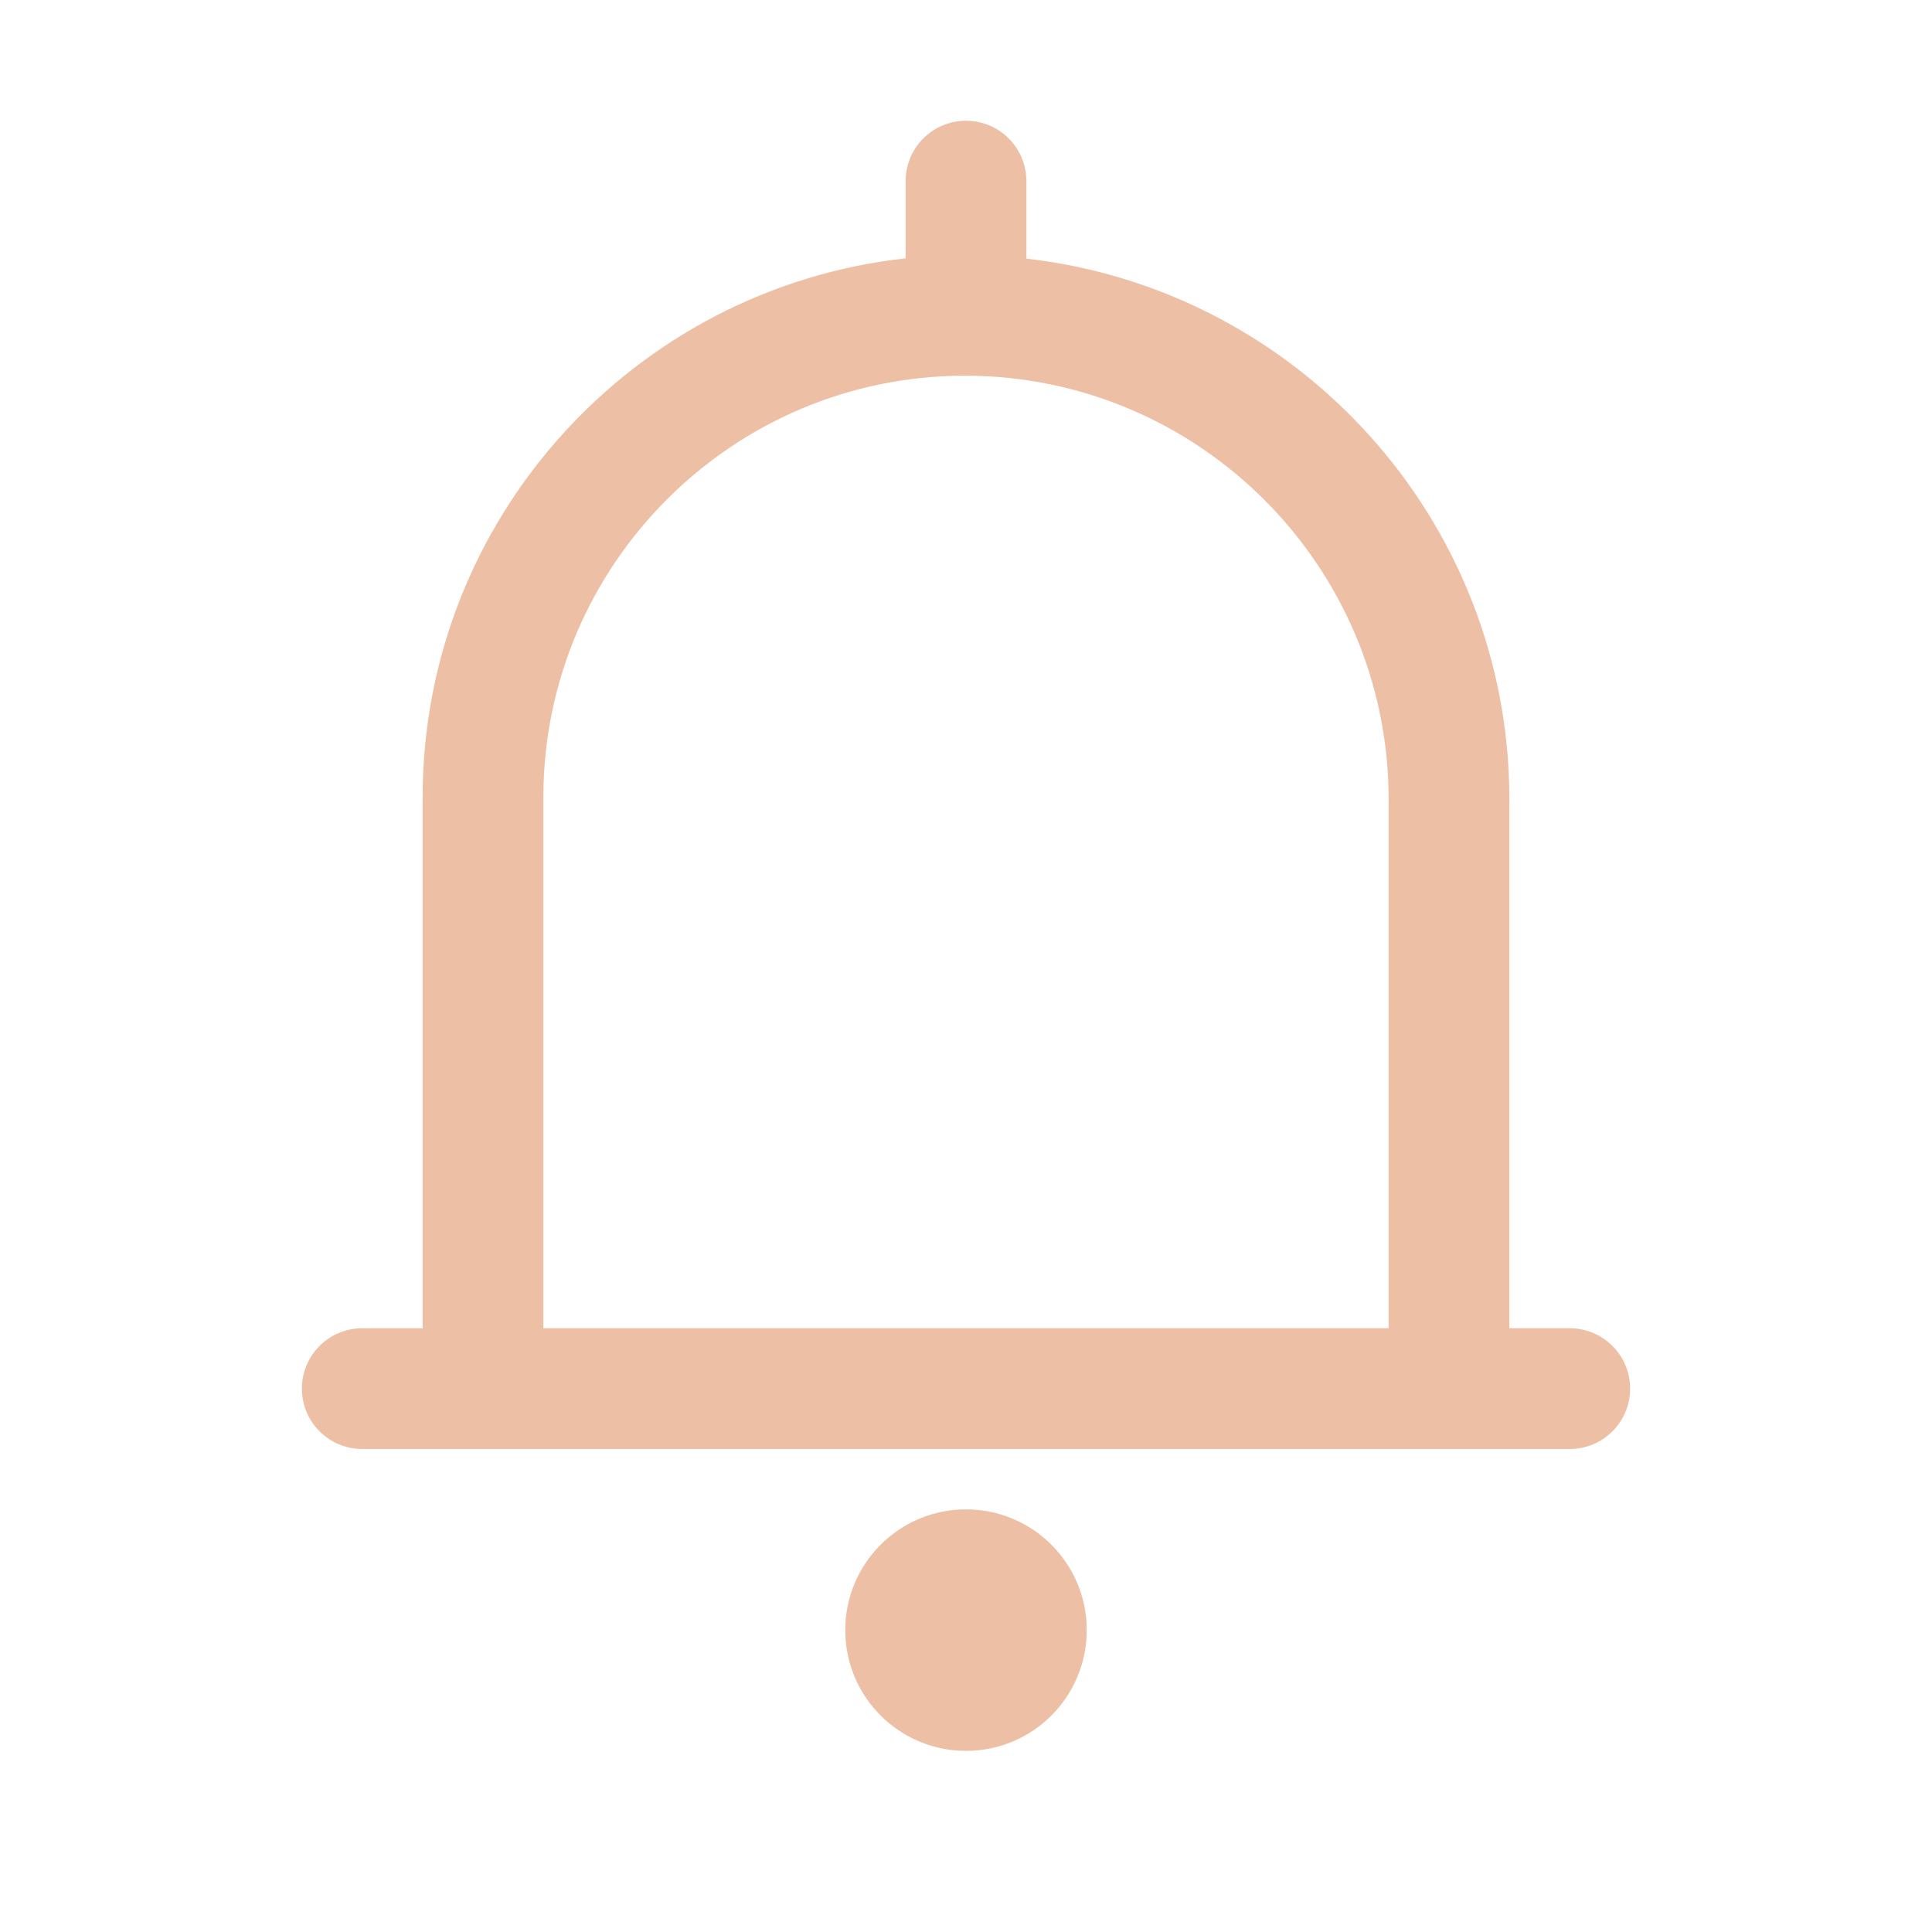
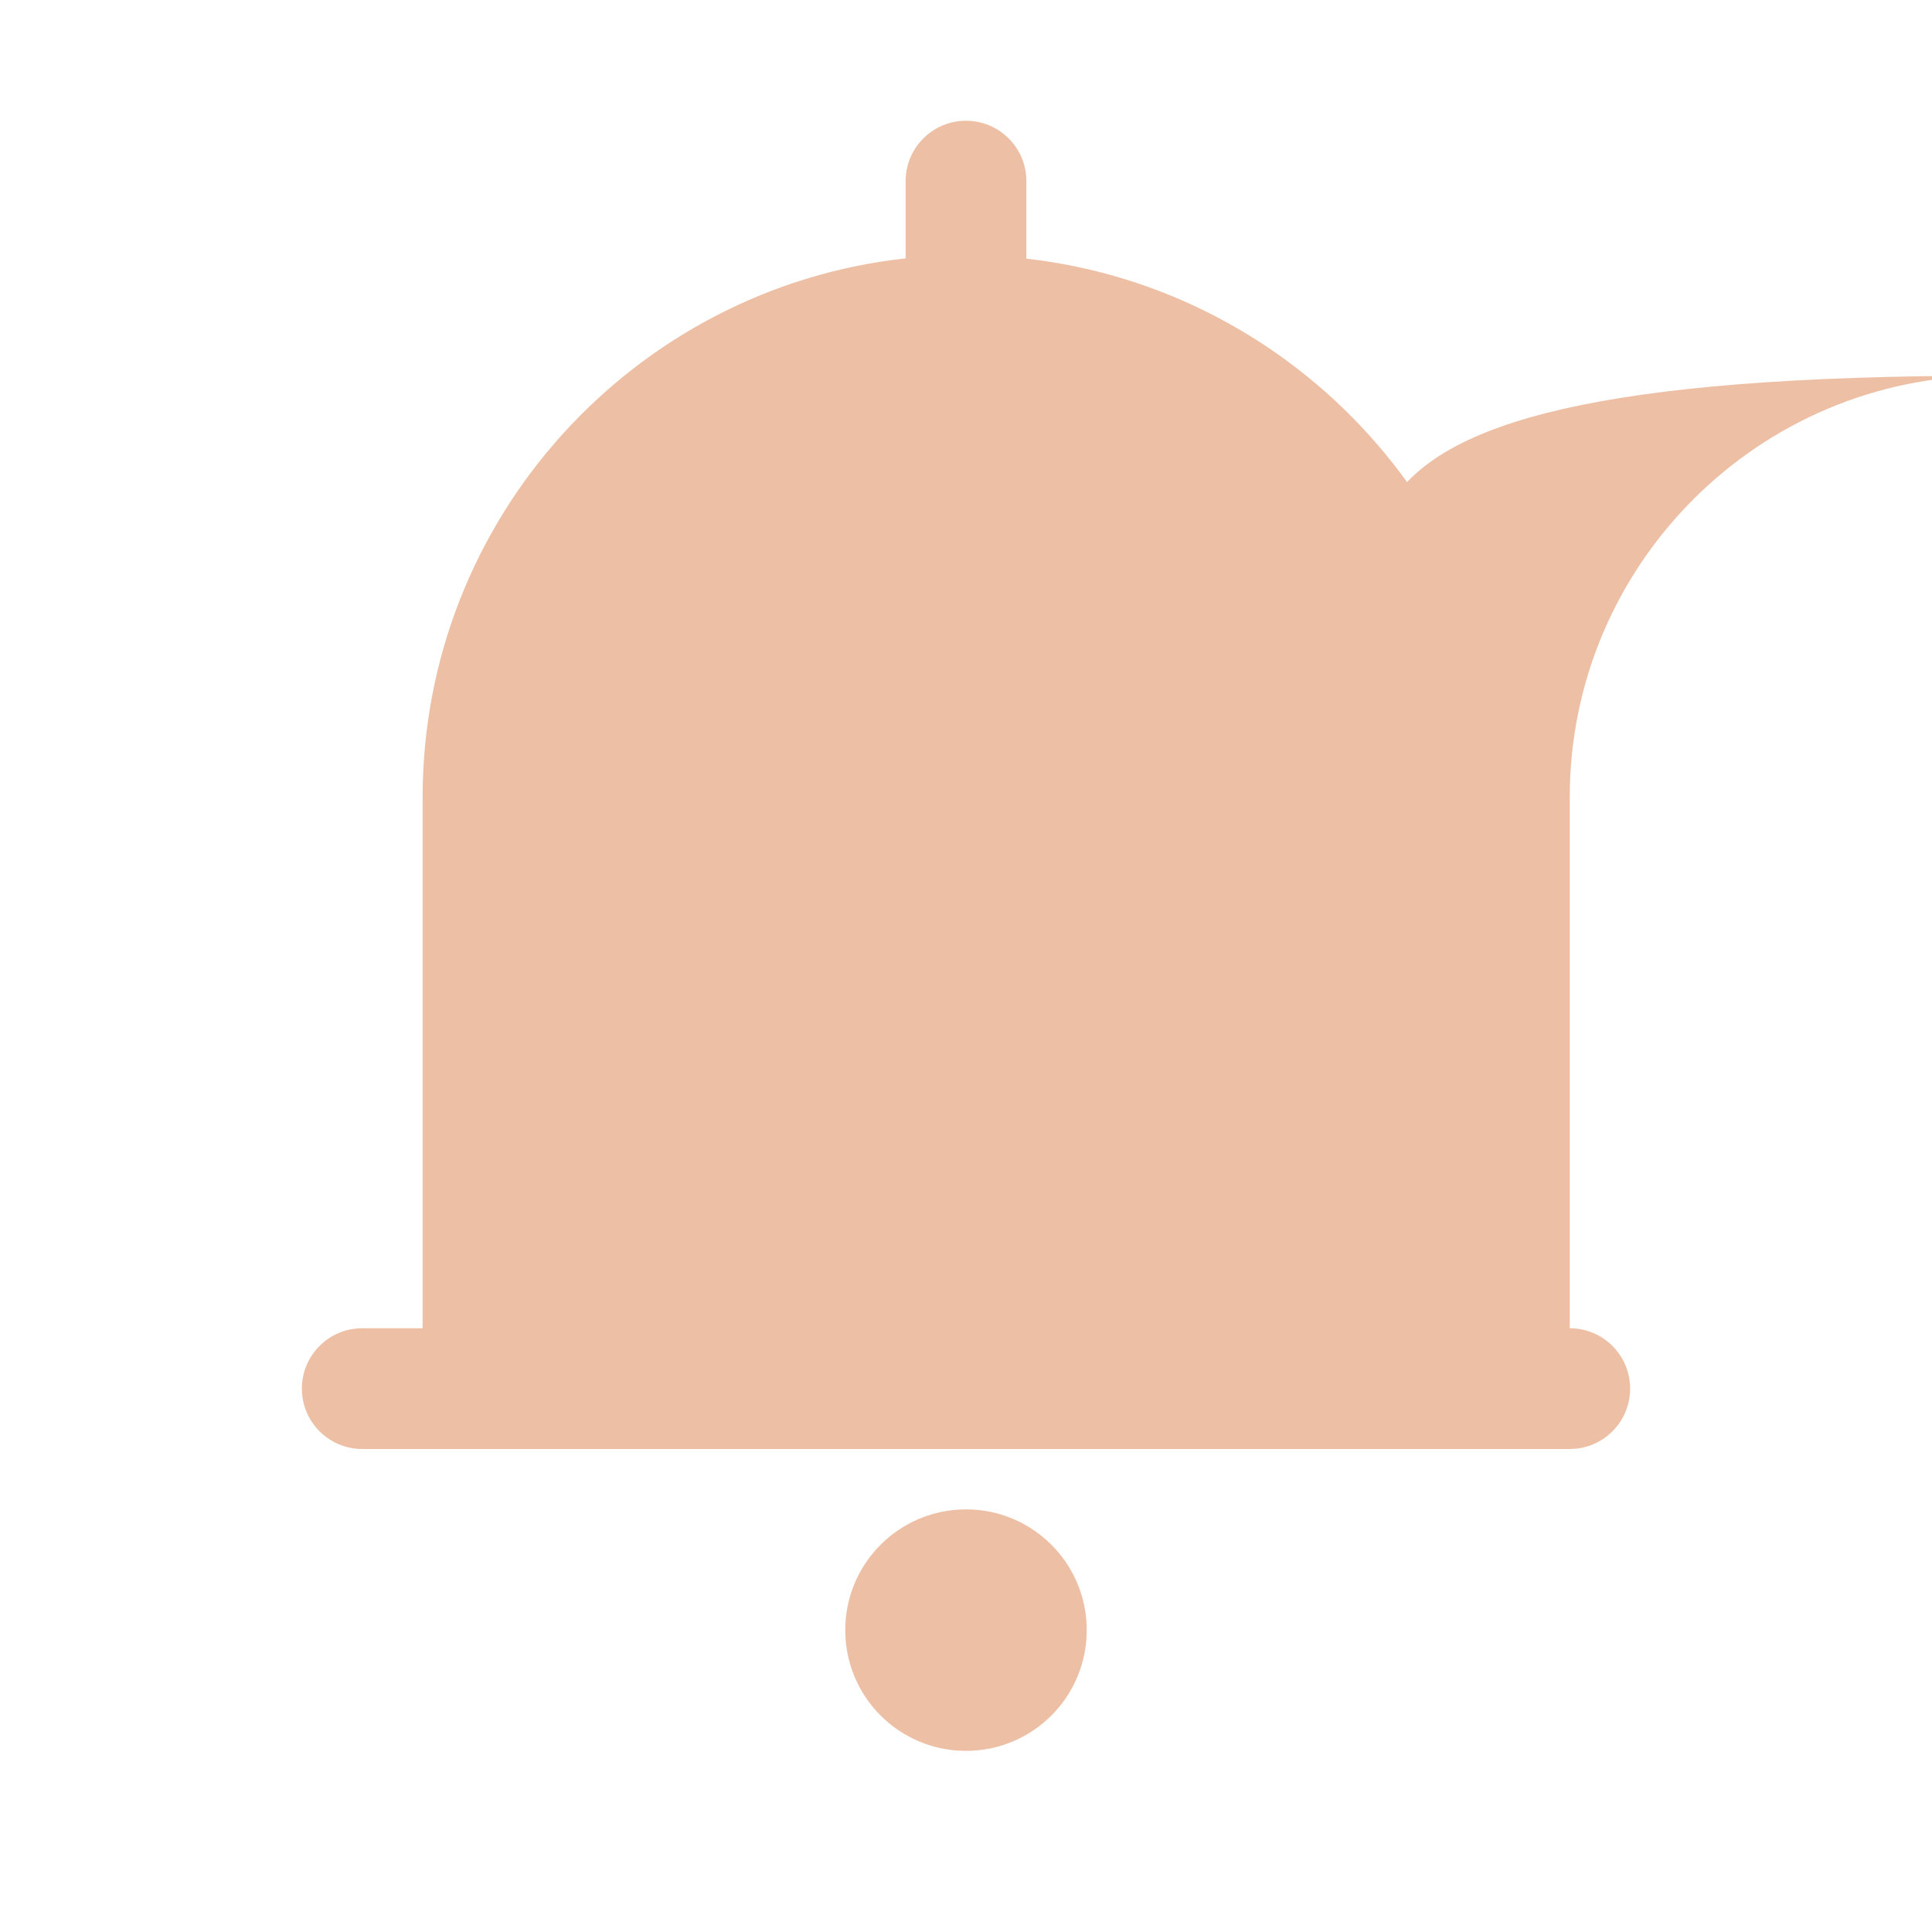
<svg xmlns="http://www.w3.org/2000/svg" enable-background="new 0 0 32 32" height="32px" version="1.1" viewBox="0 0 32 32" width="32px" xml:space="preserve">
  <g id="Guides" />
  <g id="Mail" />
  <g id="Cloud" />
  <g id="Home" />
  <g id="Back" />
  <g id="Next" />
  <g id="Reload" />
  <g id="Buble" />
  <g id="Accept" />
  <g id="Reject" />
  <g id="User" />
  <g id="Download" />
  <g id="Upload" />
  <g id="Camera" />
  <g id="Notification">
-     <path d="M26,22h-1v-8.761c0-4.627-3.506-8.448-8-8.955V3c0-0.552-0.447-1-1-1s-1,0.448-1,1v1.279   c-4.492,0.492-8,4.305-8,8.926V22H6c-0.553,0-1,0.448-1,1s0.447,1,1,1h1.001H25h1c0.553,0,1-0.448,1-1S26.553,22,26,22z    M9,22v-8.795c0-3.85,3.133-6.982,6.982-6.982C19.852,6.223,23,9.37,23,13.239V22H9z M18,27c0,1.105-0.895,2-2,2   s-2-0.895-2-2s0.895-2,2-2S18,25.895,18,27z" fill="#edc0a6" opacity="1" original-fill="#000000" />
+     <path d="M26,22h-1v-8.761c0-4.627-3.506-8.448-8-8.955V3c0-0.552-0.447-1-1-1s-1,0.448-1,1v1.279   c-4.492,0.492-8,4.305-8,8.926V22H6c-0.553,0-1,0.448-1,1s0.447,1,1,1h1.001H25h1c0.553,0,1-0.448,1-1S26.553,22,26,22z    v-8.795c0-3.85,3.133-6.982,6.982-6.982C19.852,6.223,23,9.37,23,13.239V22H9z M18,27c0,1.105-0.895,2-2,2   s-2-0.895-2-2s0.895-2,2-2S18,25.895,18,27z" fill="#edc0a6" opacity="1" original-fill="#000000" />
  </g>
  <g id="About" />
  <g id="Search" />
  <g id="Cart" />
  <g id="Sound" />
  <g id="List" />
  <g id="Settings" />
</svg>